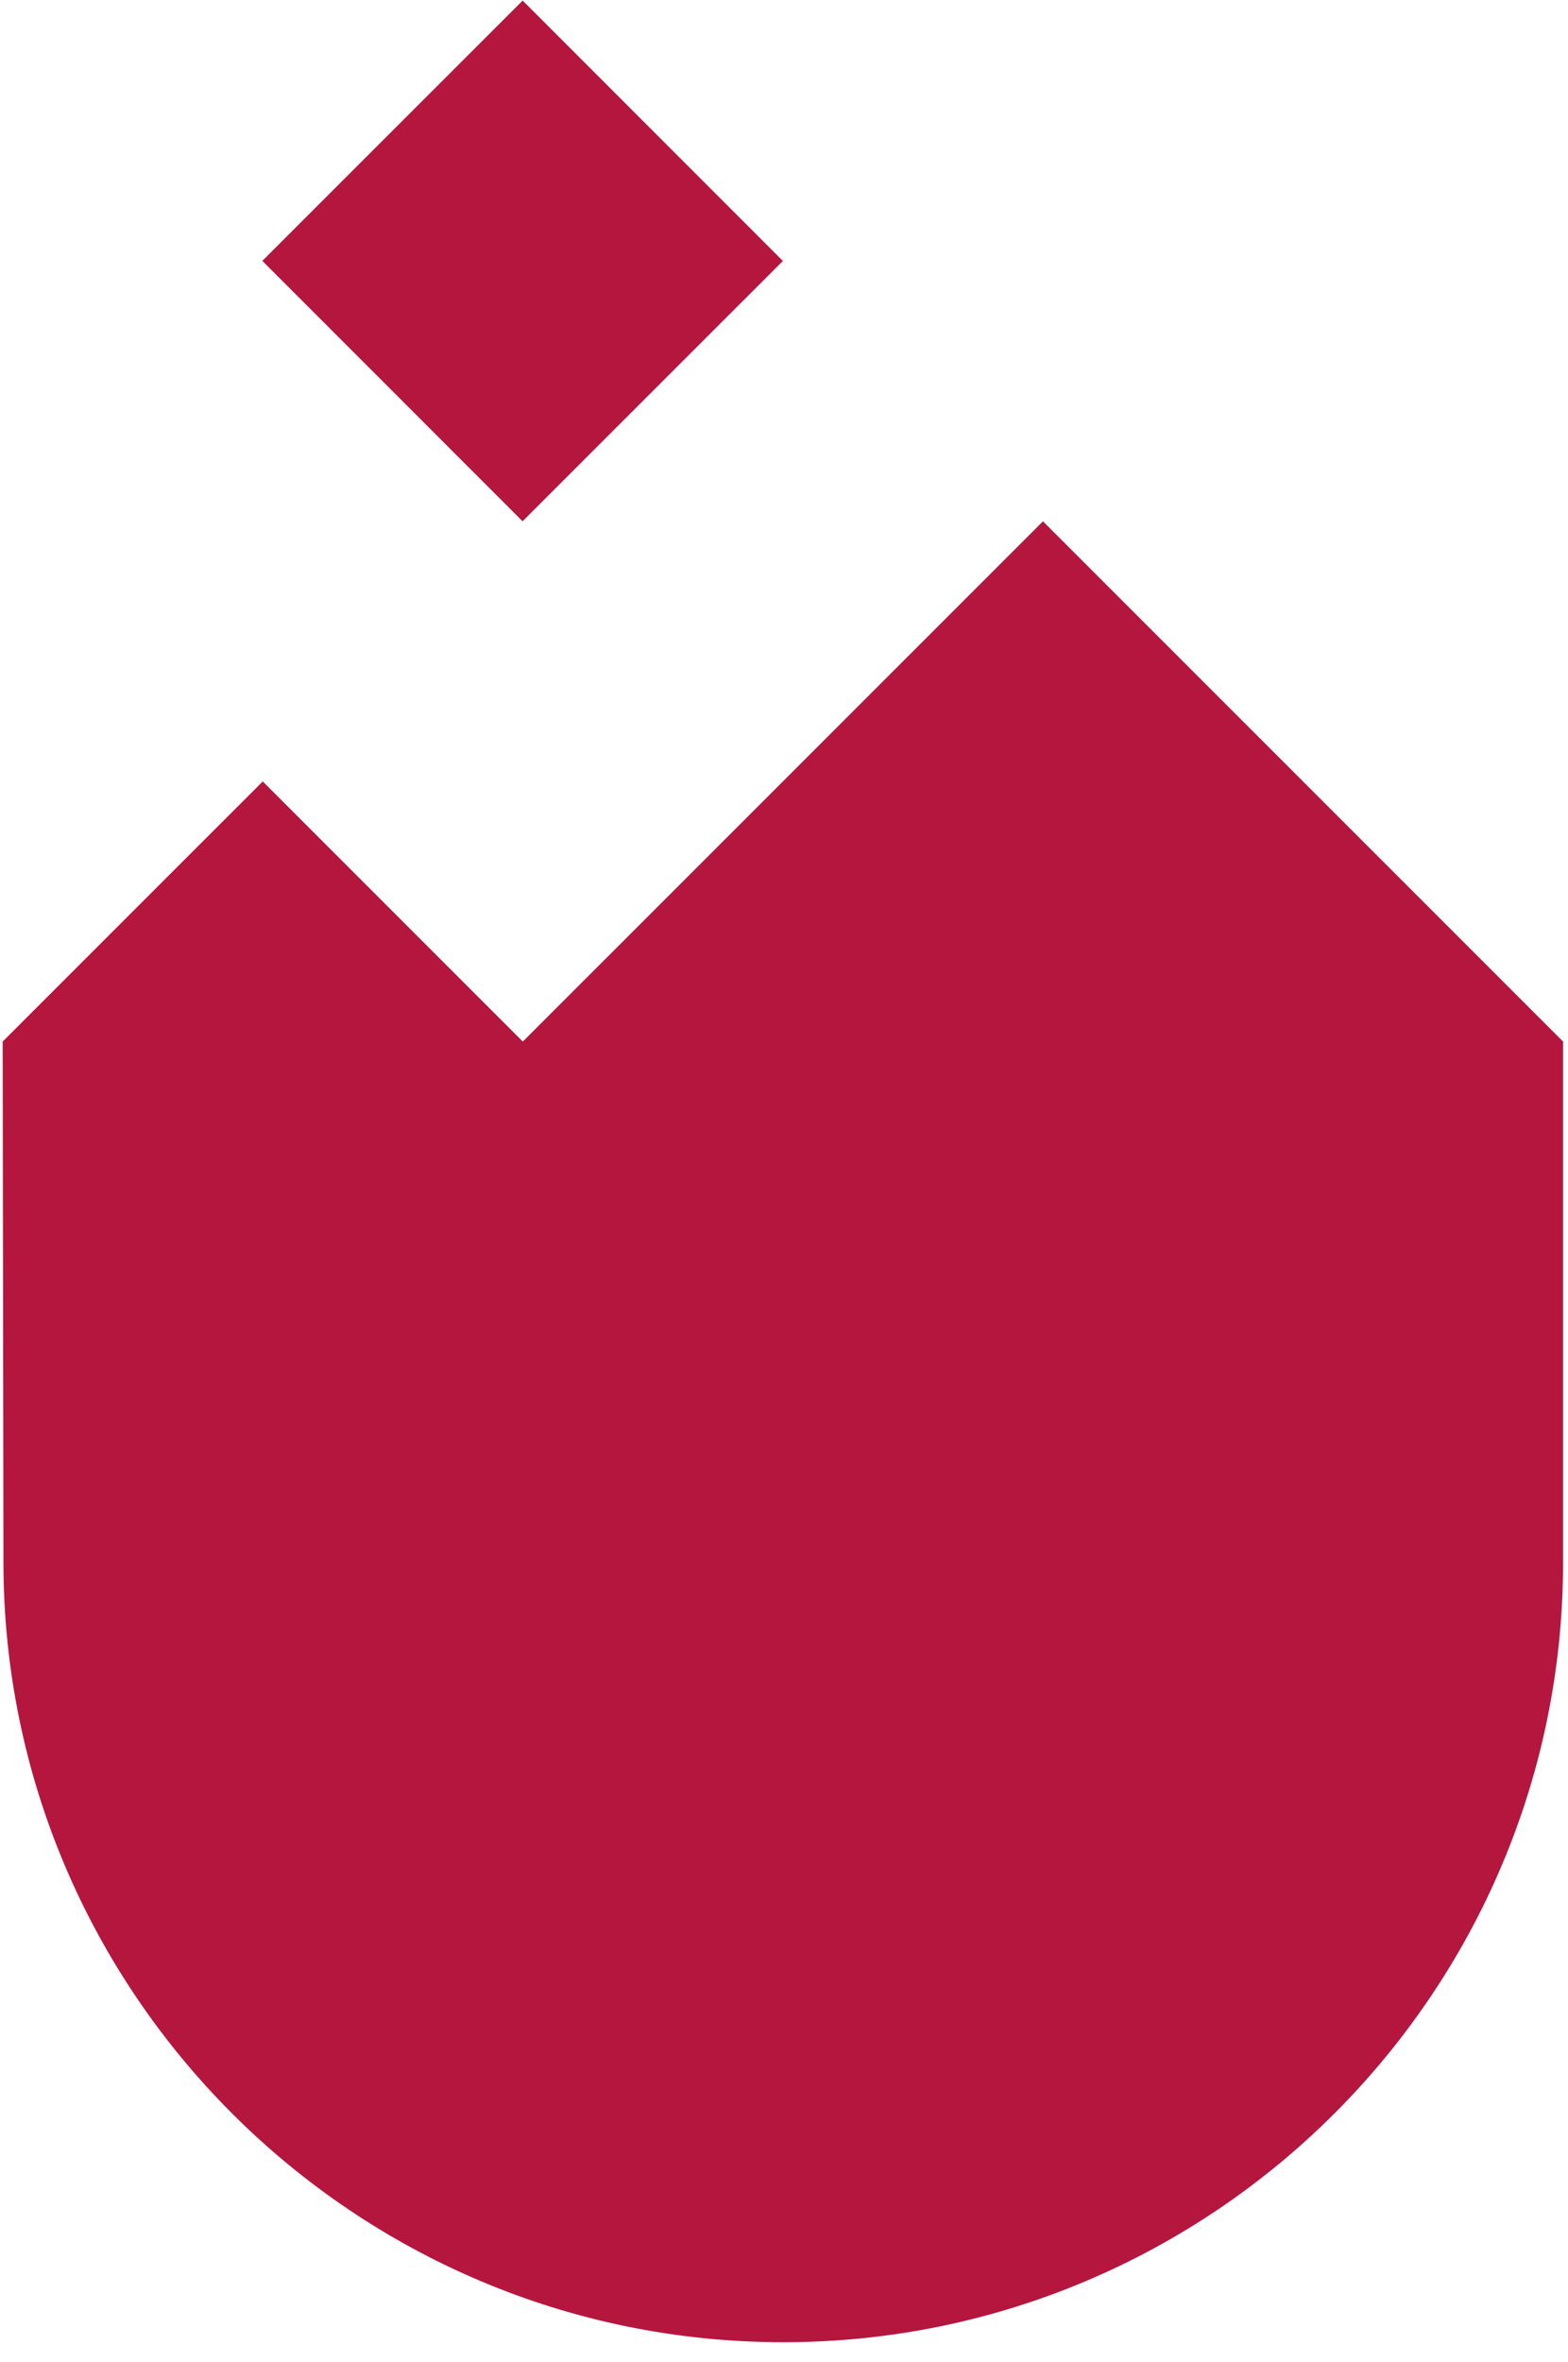
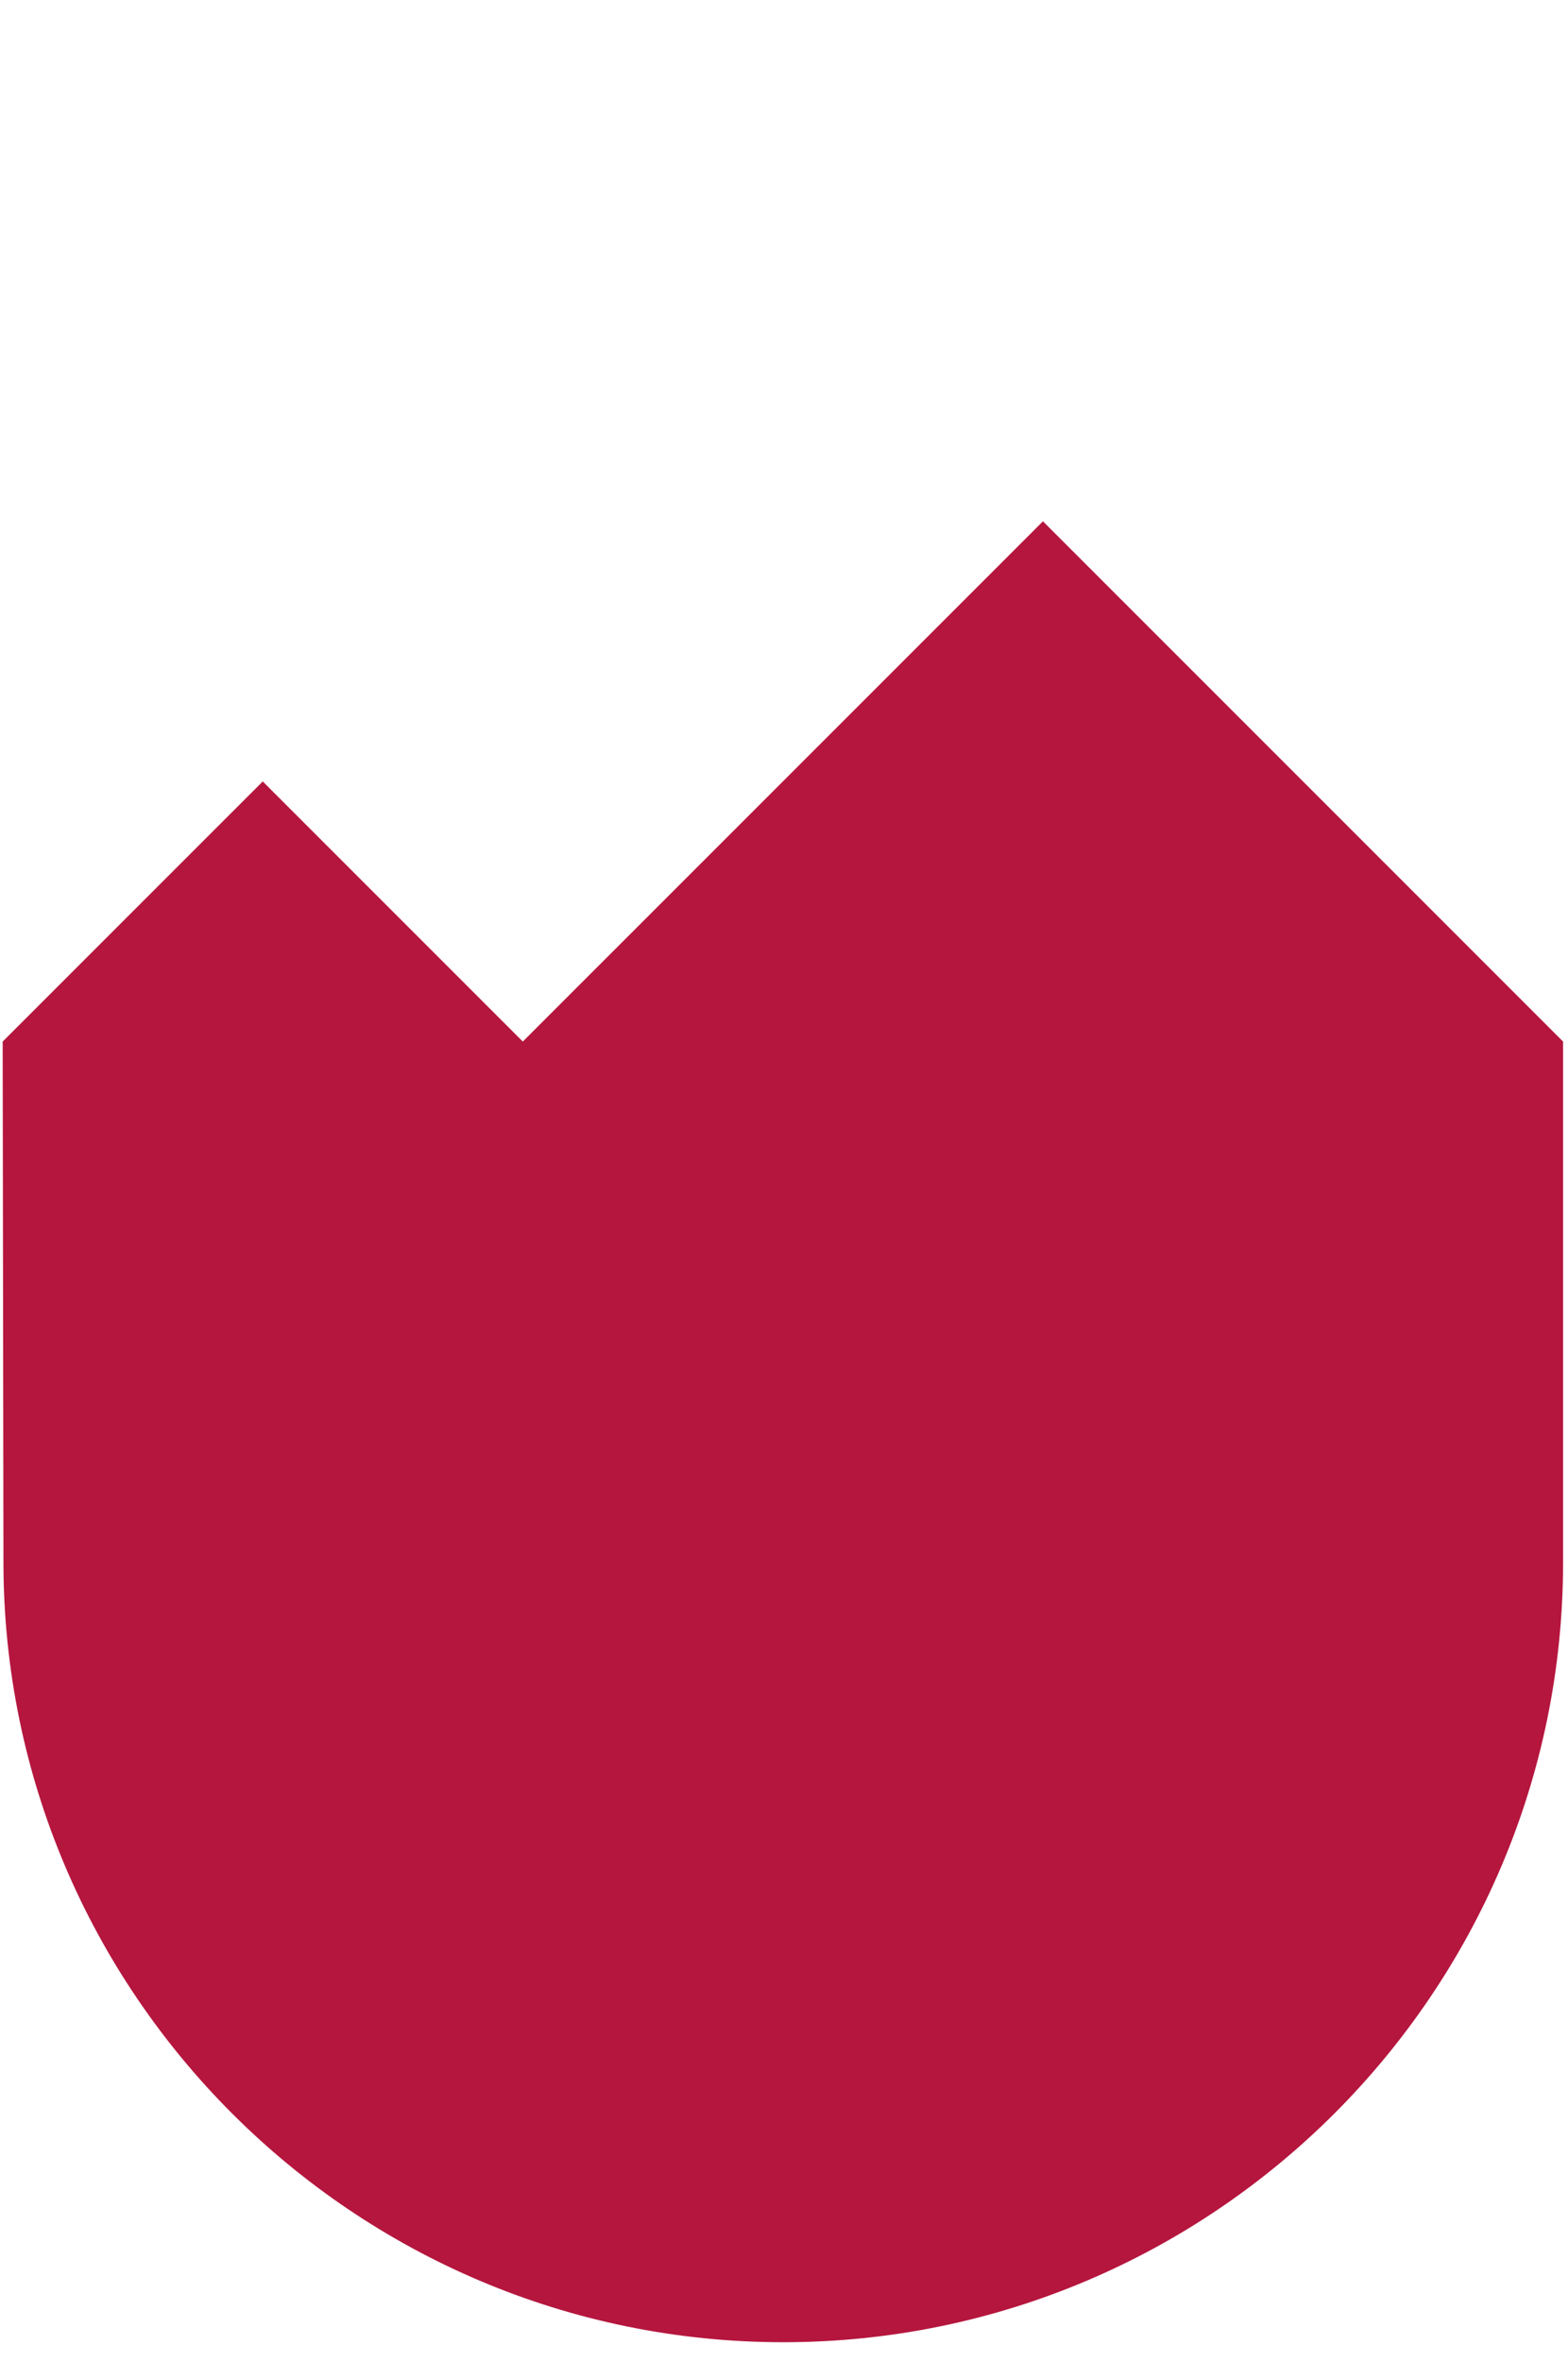
<svg xmlns="http://www.w3.org/2000/svg" width="100%" height="100%" style="display:block" viewBox="0 0 81 122" version="1.1" xml:space="preserve">
  <path d="M80.746,80.682l-0,-26.89l-26.869,-26.869l-26.87,26.869l-13.434,-13.434l-13.435,13.434l0.04,26.89c0,22.21 18.073,40.283 40.284,40.283c22.211,0 40.284,-18.073 40.284,-40.283" style="fill:#b5163e;fill-rule:nonzero" />
-   <path d="M26.999,0.03l-13.447,13.443l13.443,13.448l13.448,-13.443l-13.444,-13.448Z" style="fill:#b5163e" />
</svg>